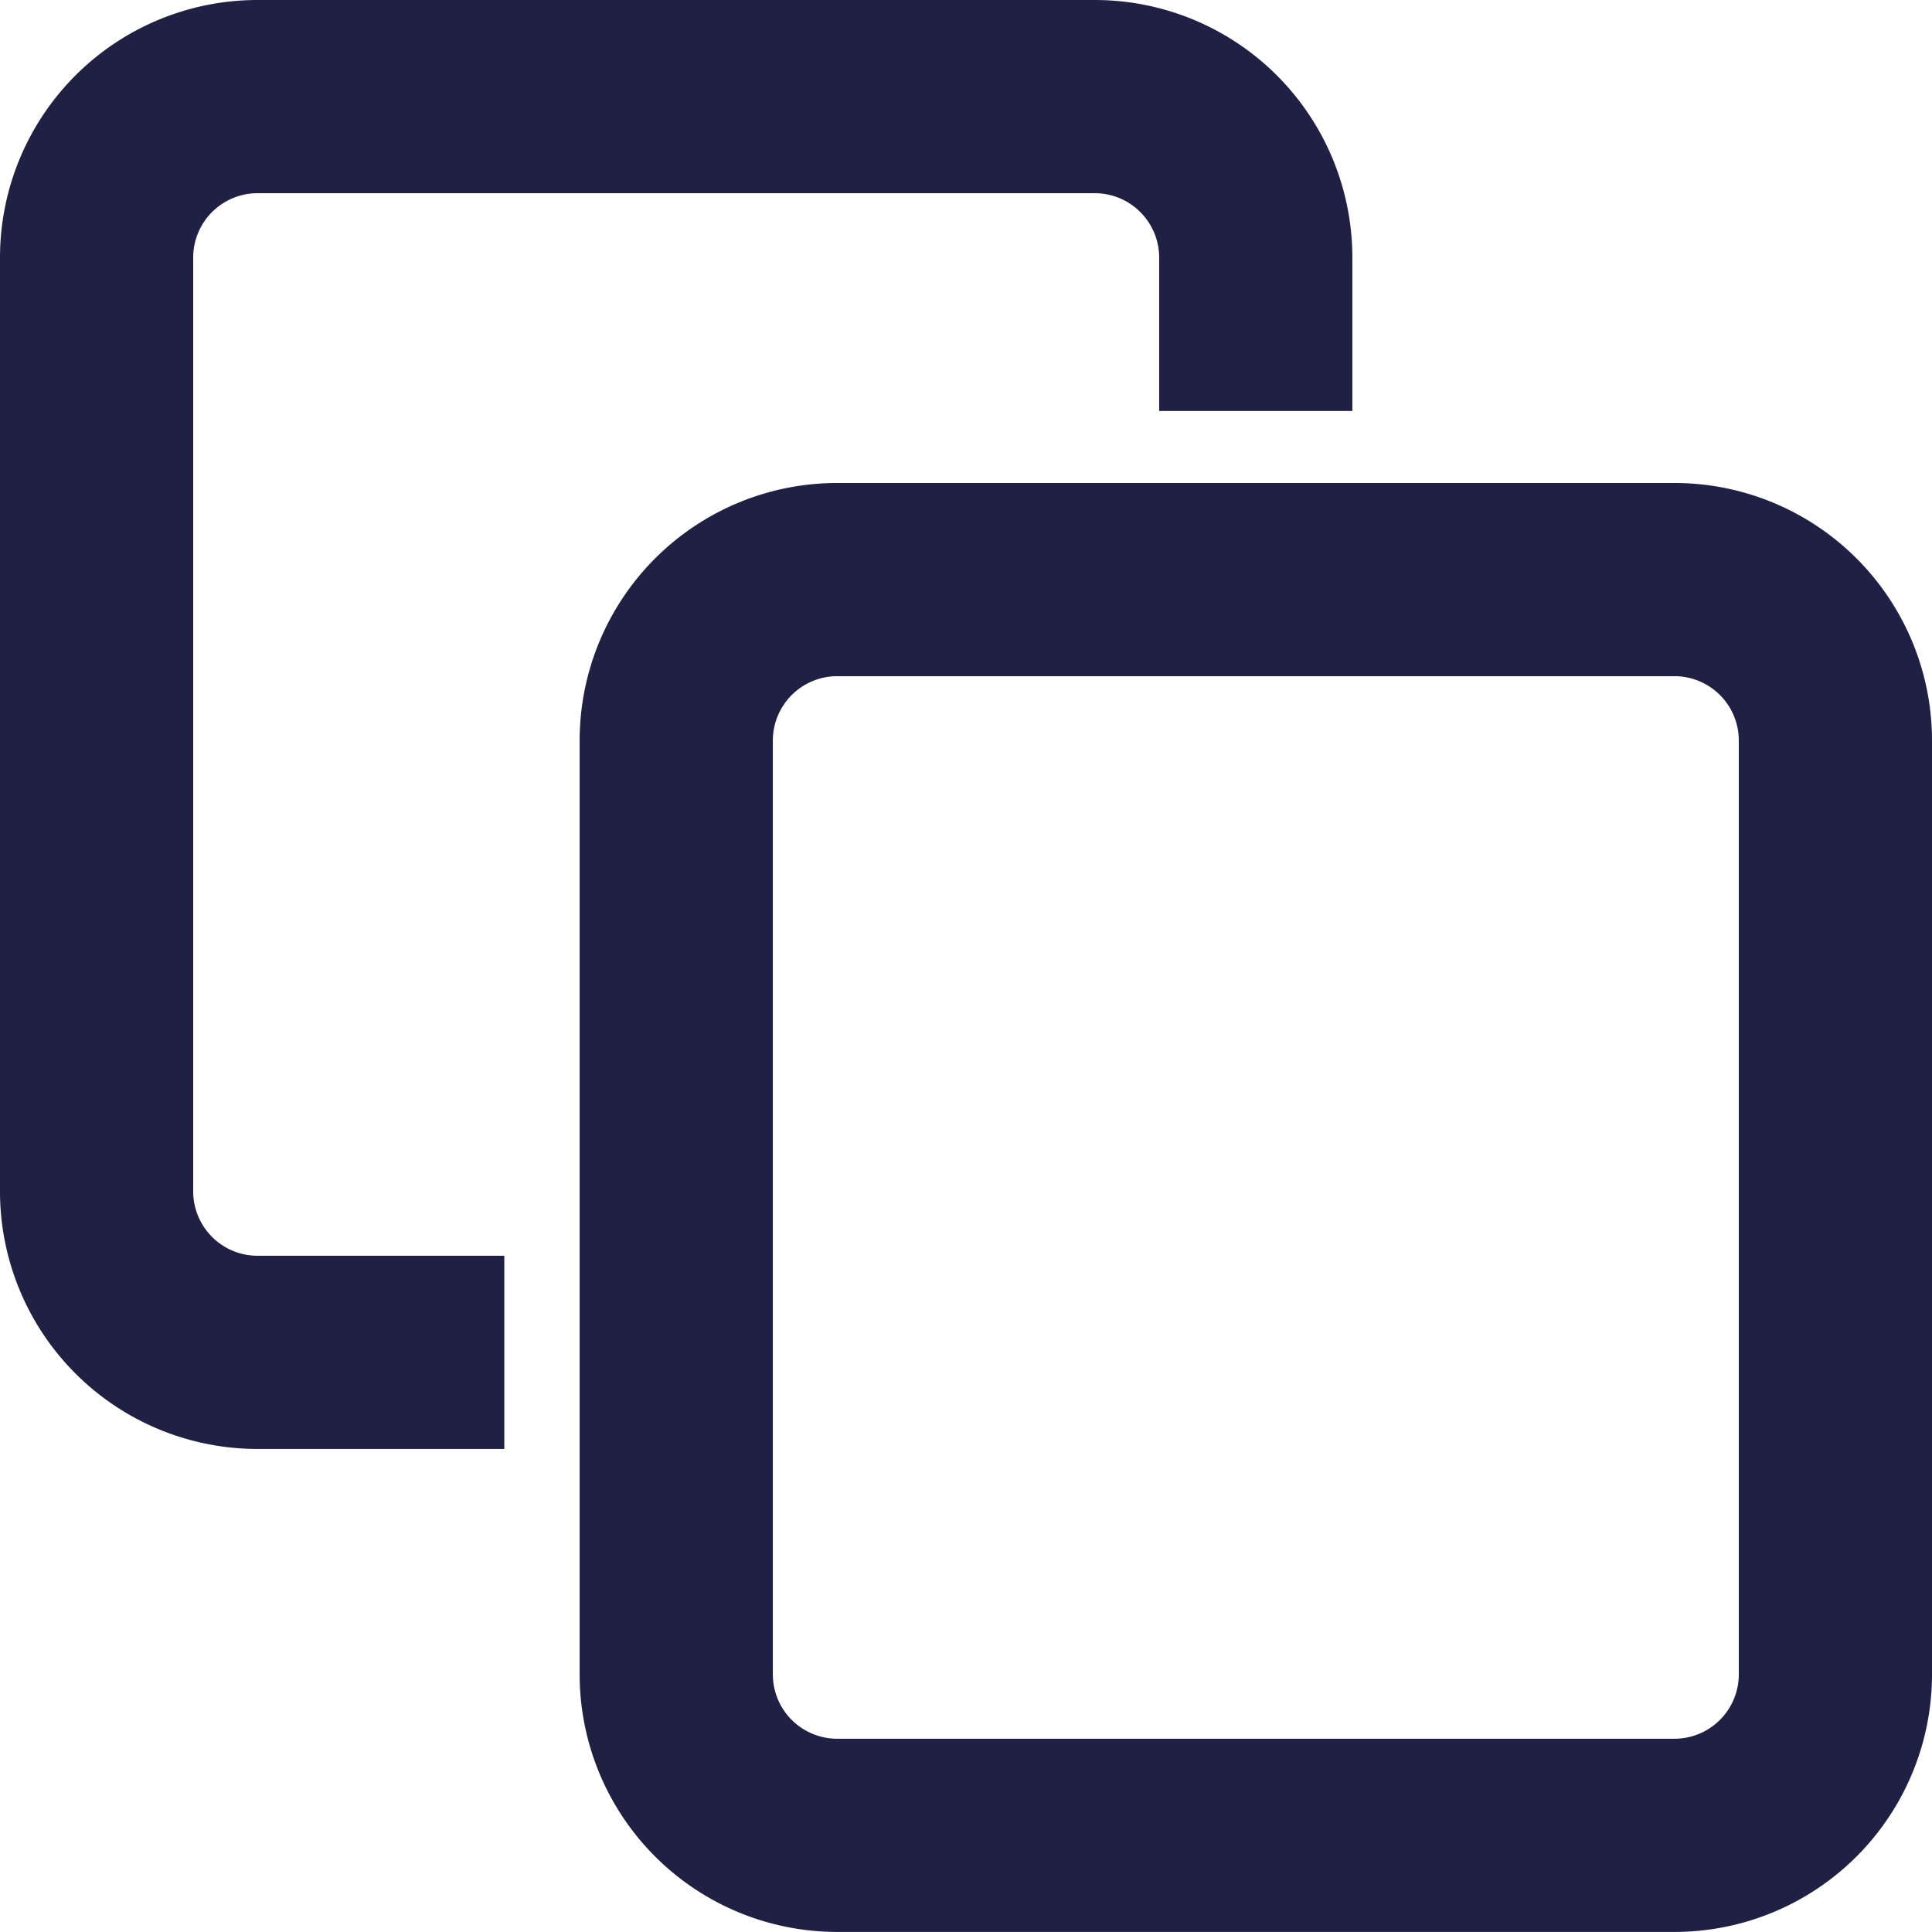
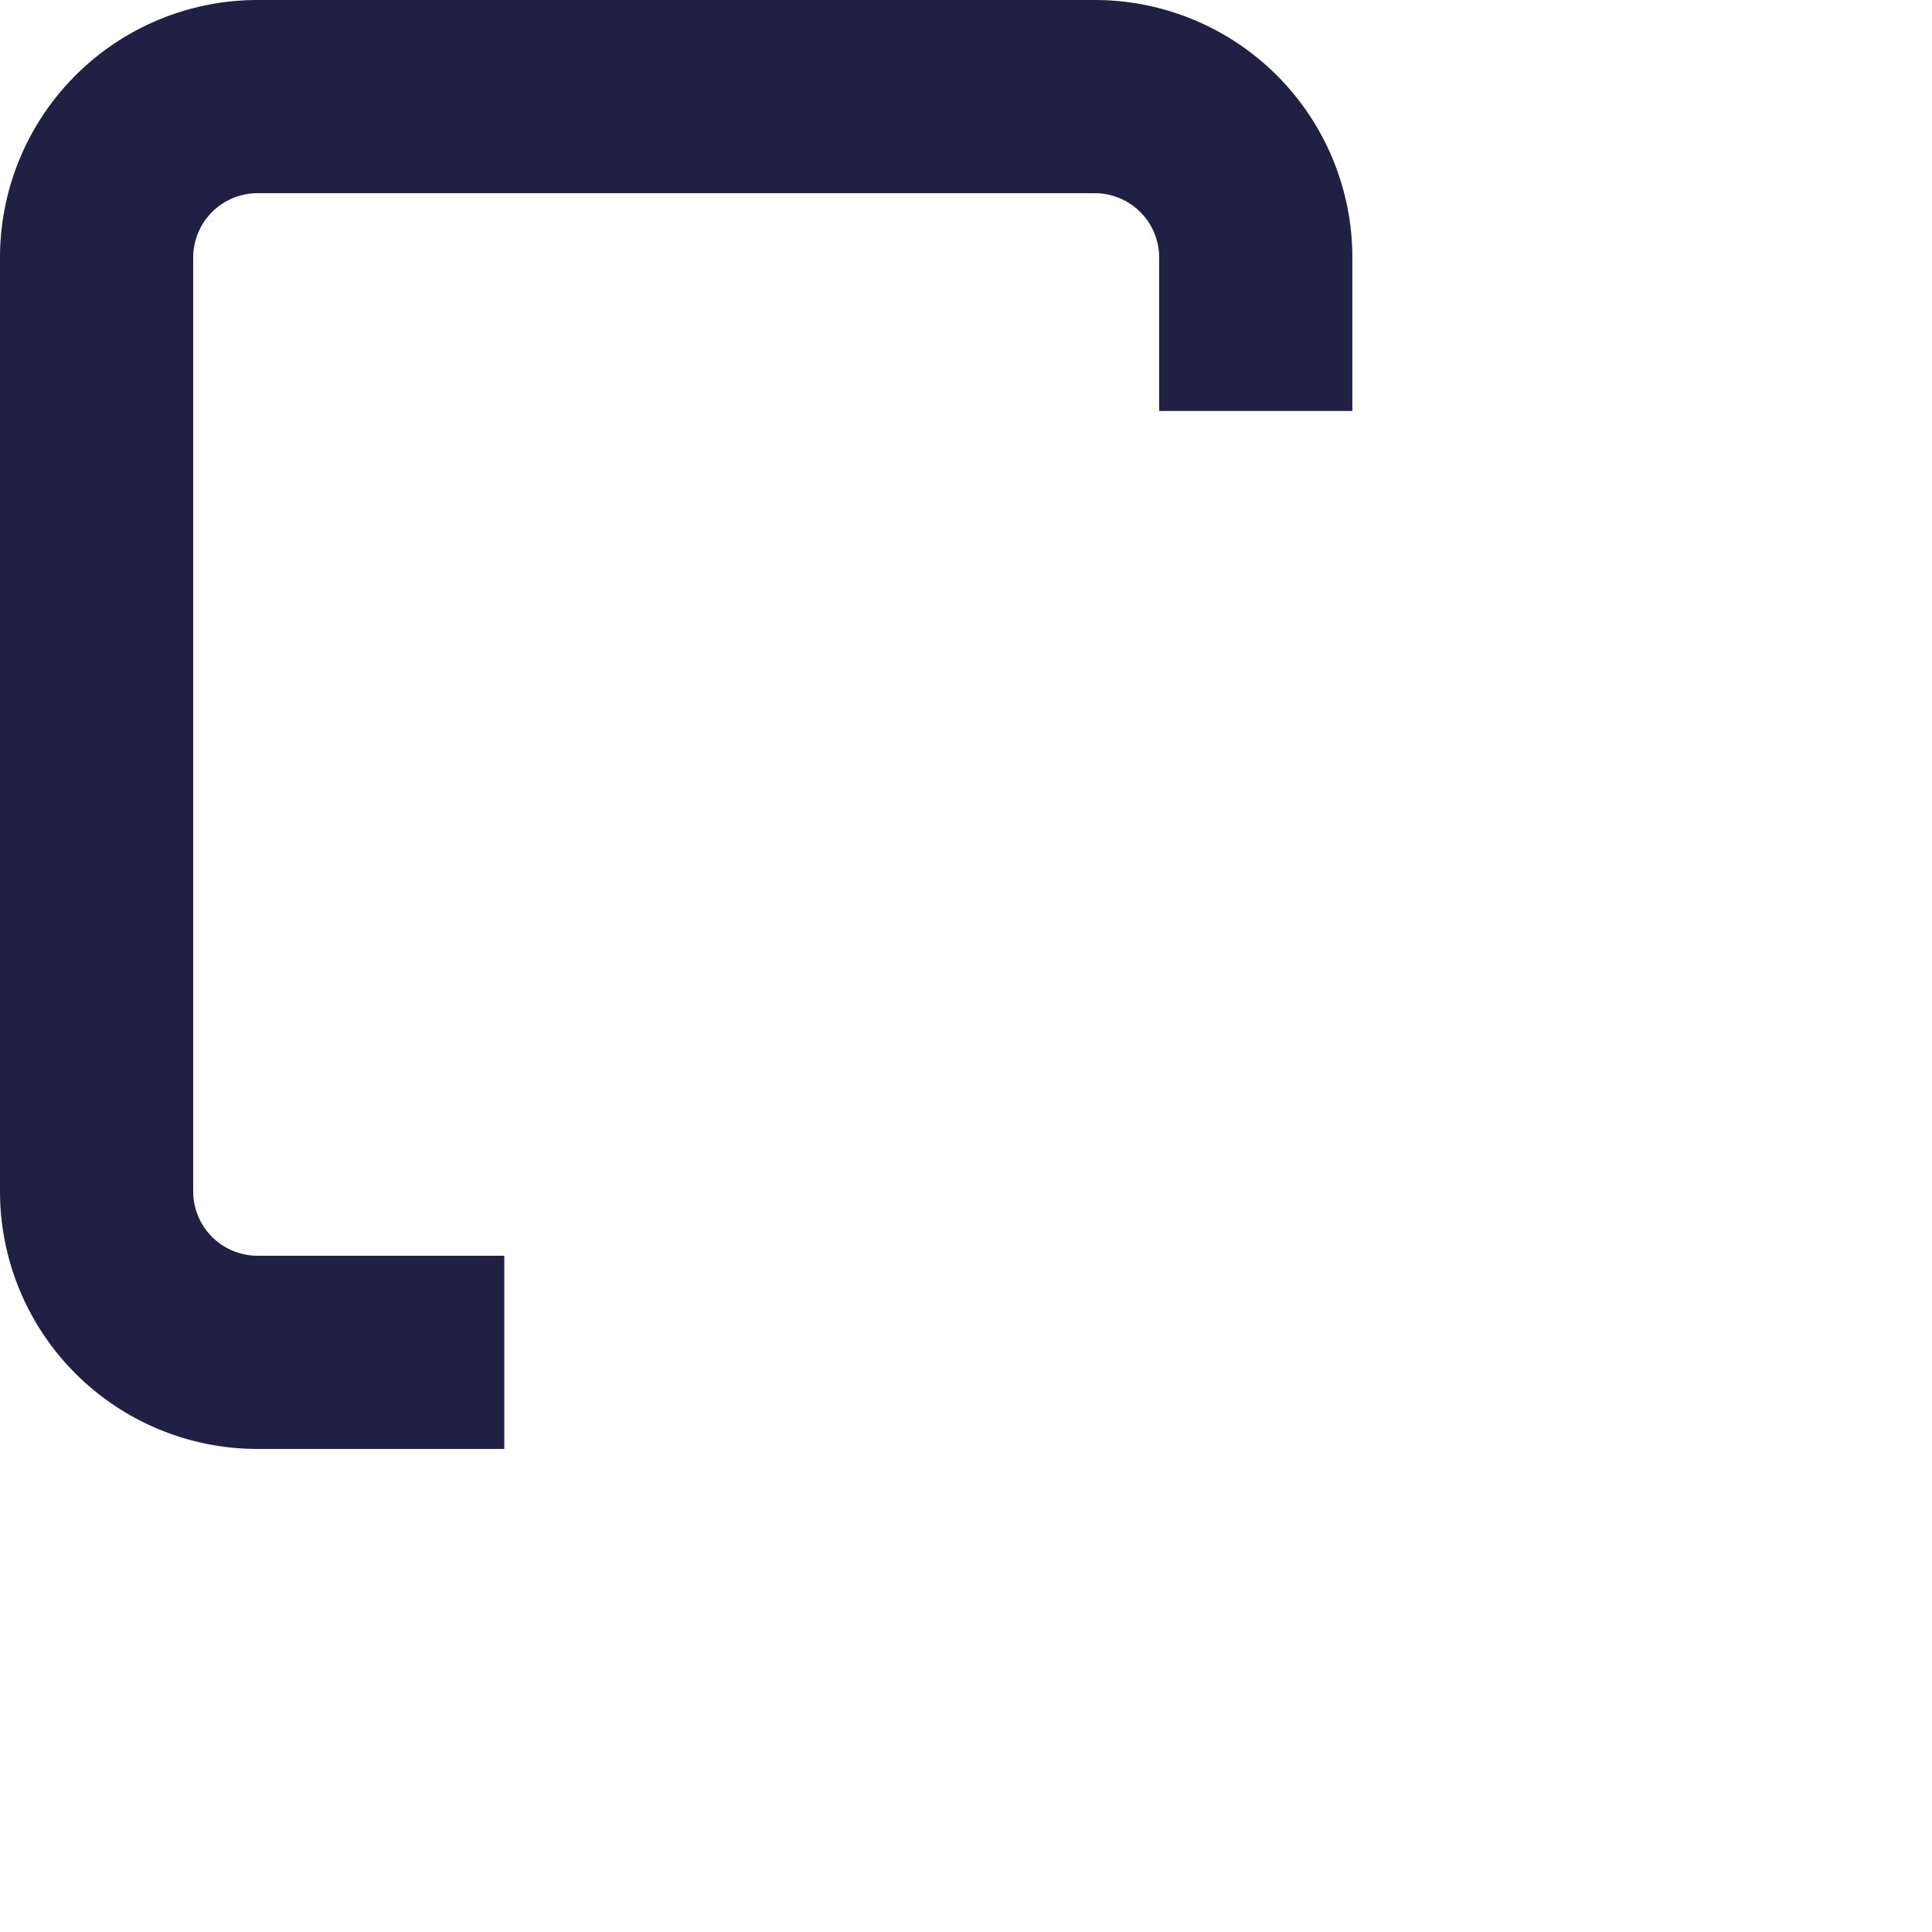
<svg xmlns="http://www.w3.org/2000/svg" width="30.001" height="30" viewBox="0 0 30.001 30">
  <defs>
    <style>.a{fill:none;}.b{fill:#1f2044;}</style>
  </defs>
  <g transform="translate(0)">
    <g transform="translate(9 7.5)">
-       <rect class="a" width="21" height="22.5" rx="4" />
      <g transform="translate(0.001 0)">
-         <path class="b" d="M-458.036-14.441h-13a4,4,0,0,1-4-4v-14.5a4,4,0,0,1,4-4h13a4,4,0,0,1,4,4v14.5A4,4,0,0,1-458.036-14.441Zm-13-19.5a1,1,0,0,0-1,1v14.5a1,1,0,0,0,1,1h13a1,1,0,0,0,1-1v-14.5a1,1,0,0,0-1-1Z" transform="translate(475.036 36.941)" />
-       </g>
+         </g>
    </g>
    <rect class="a" width="21" height="22.5" rx="4" />
  </g>
  <path class="b" d="M-476.206-24.941h-3.831a1,1,0,0,1-1-1v-14.5a1,1,0,0,1,1-1h13a1,1,0,0,1,1,1v2.382h3v-2.382a4,4,0,0,0-4-4h-13a4,4,0,0,0-4,4v14.5a4,4,0,0,0,4,4h3.831Z" transform="translate(484.037 44.441)" />
</svg>